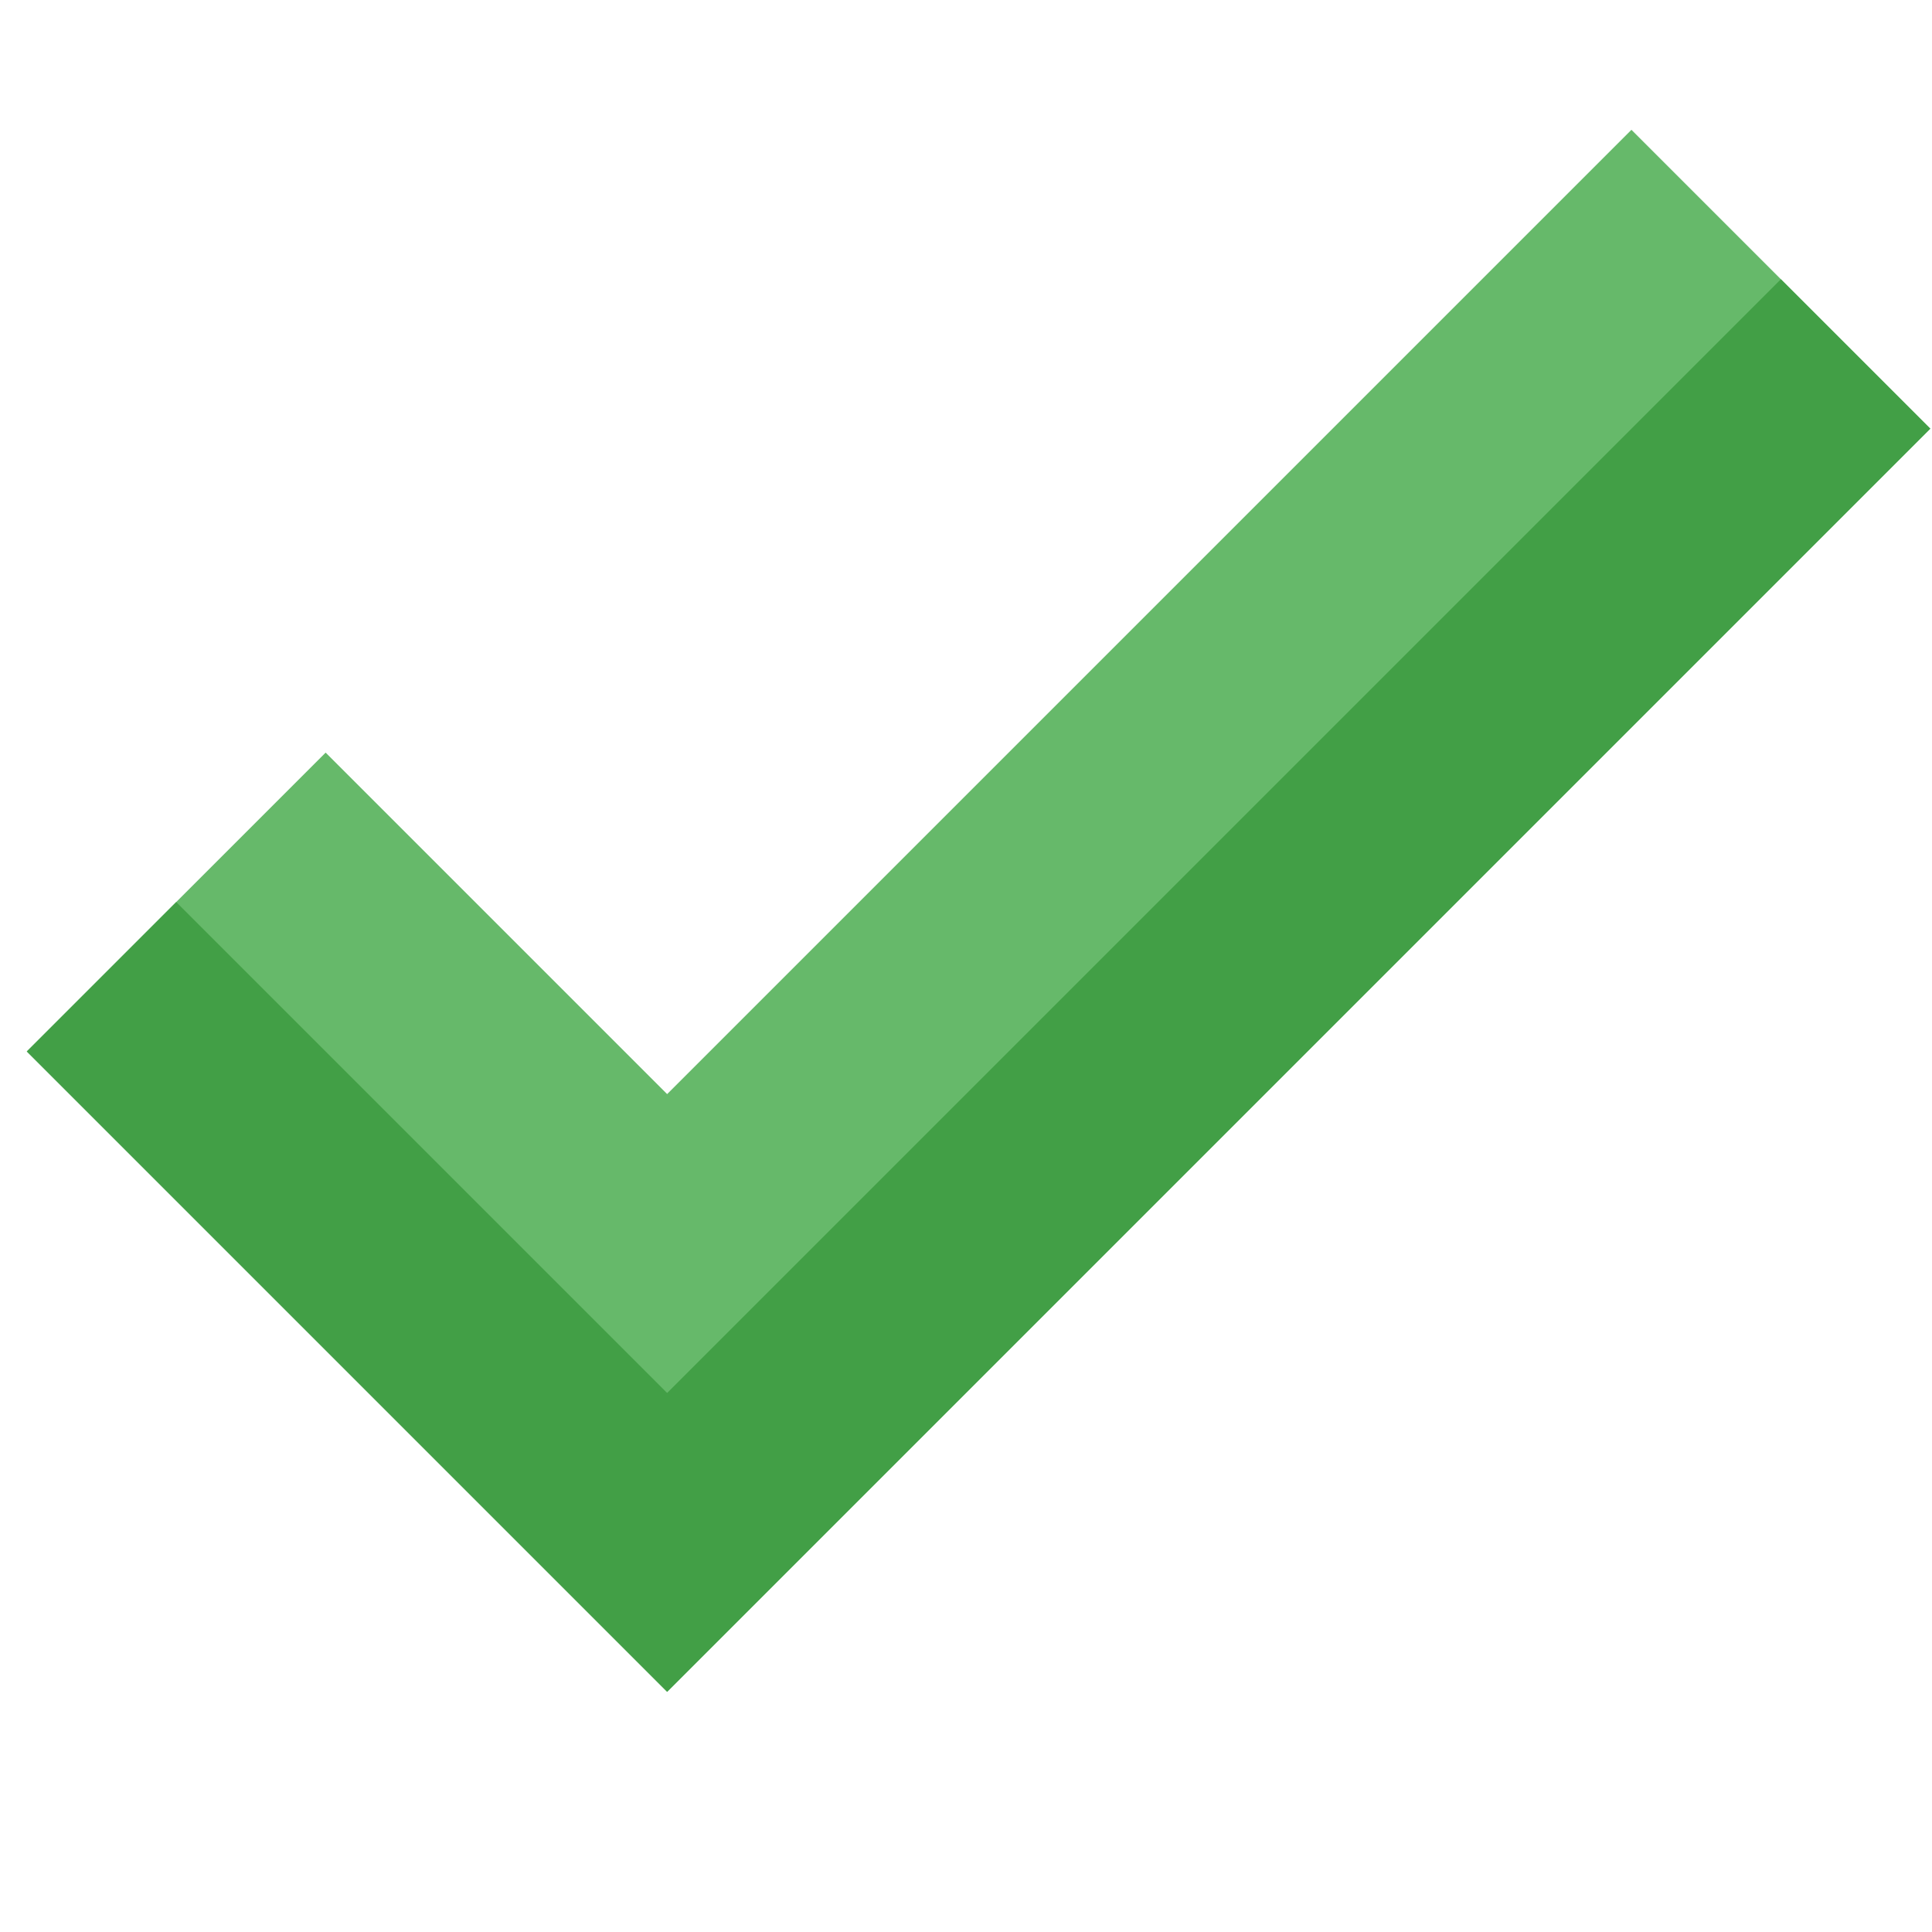
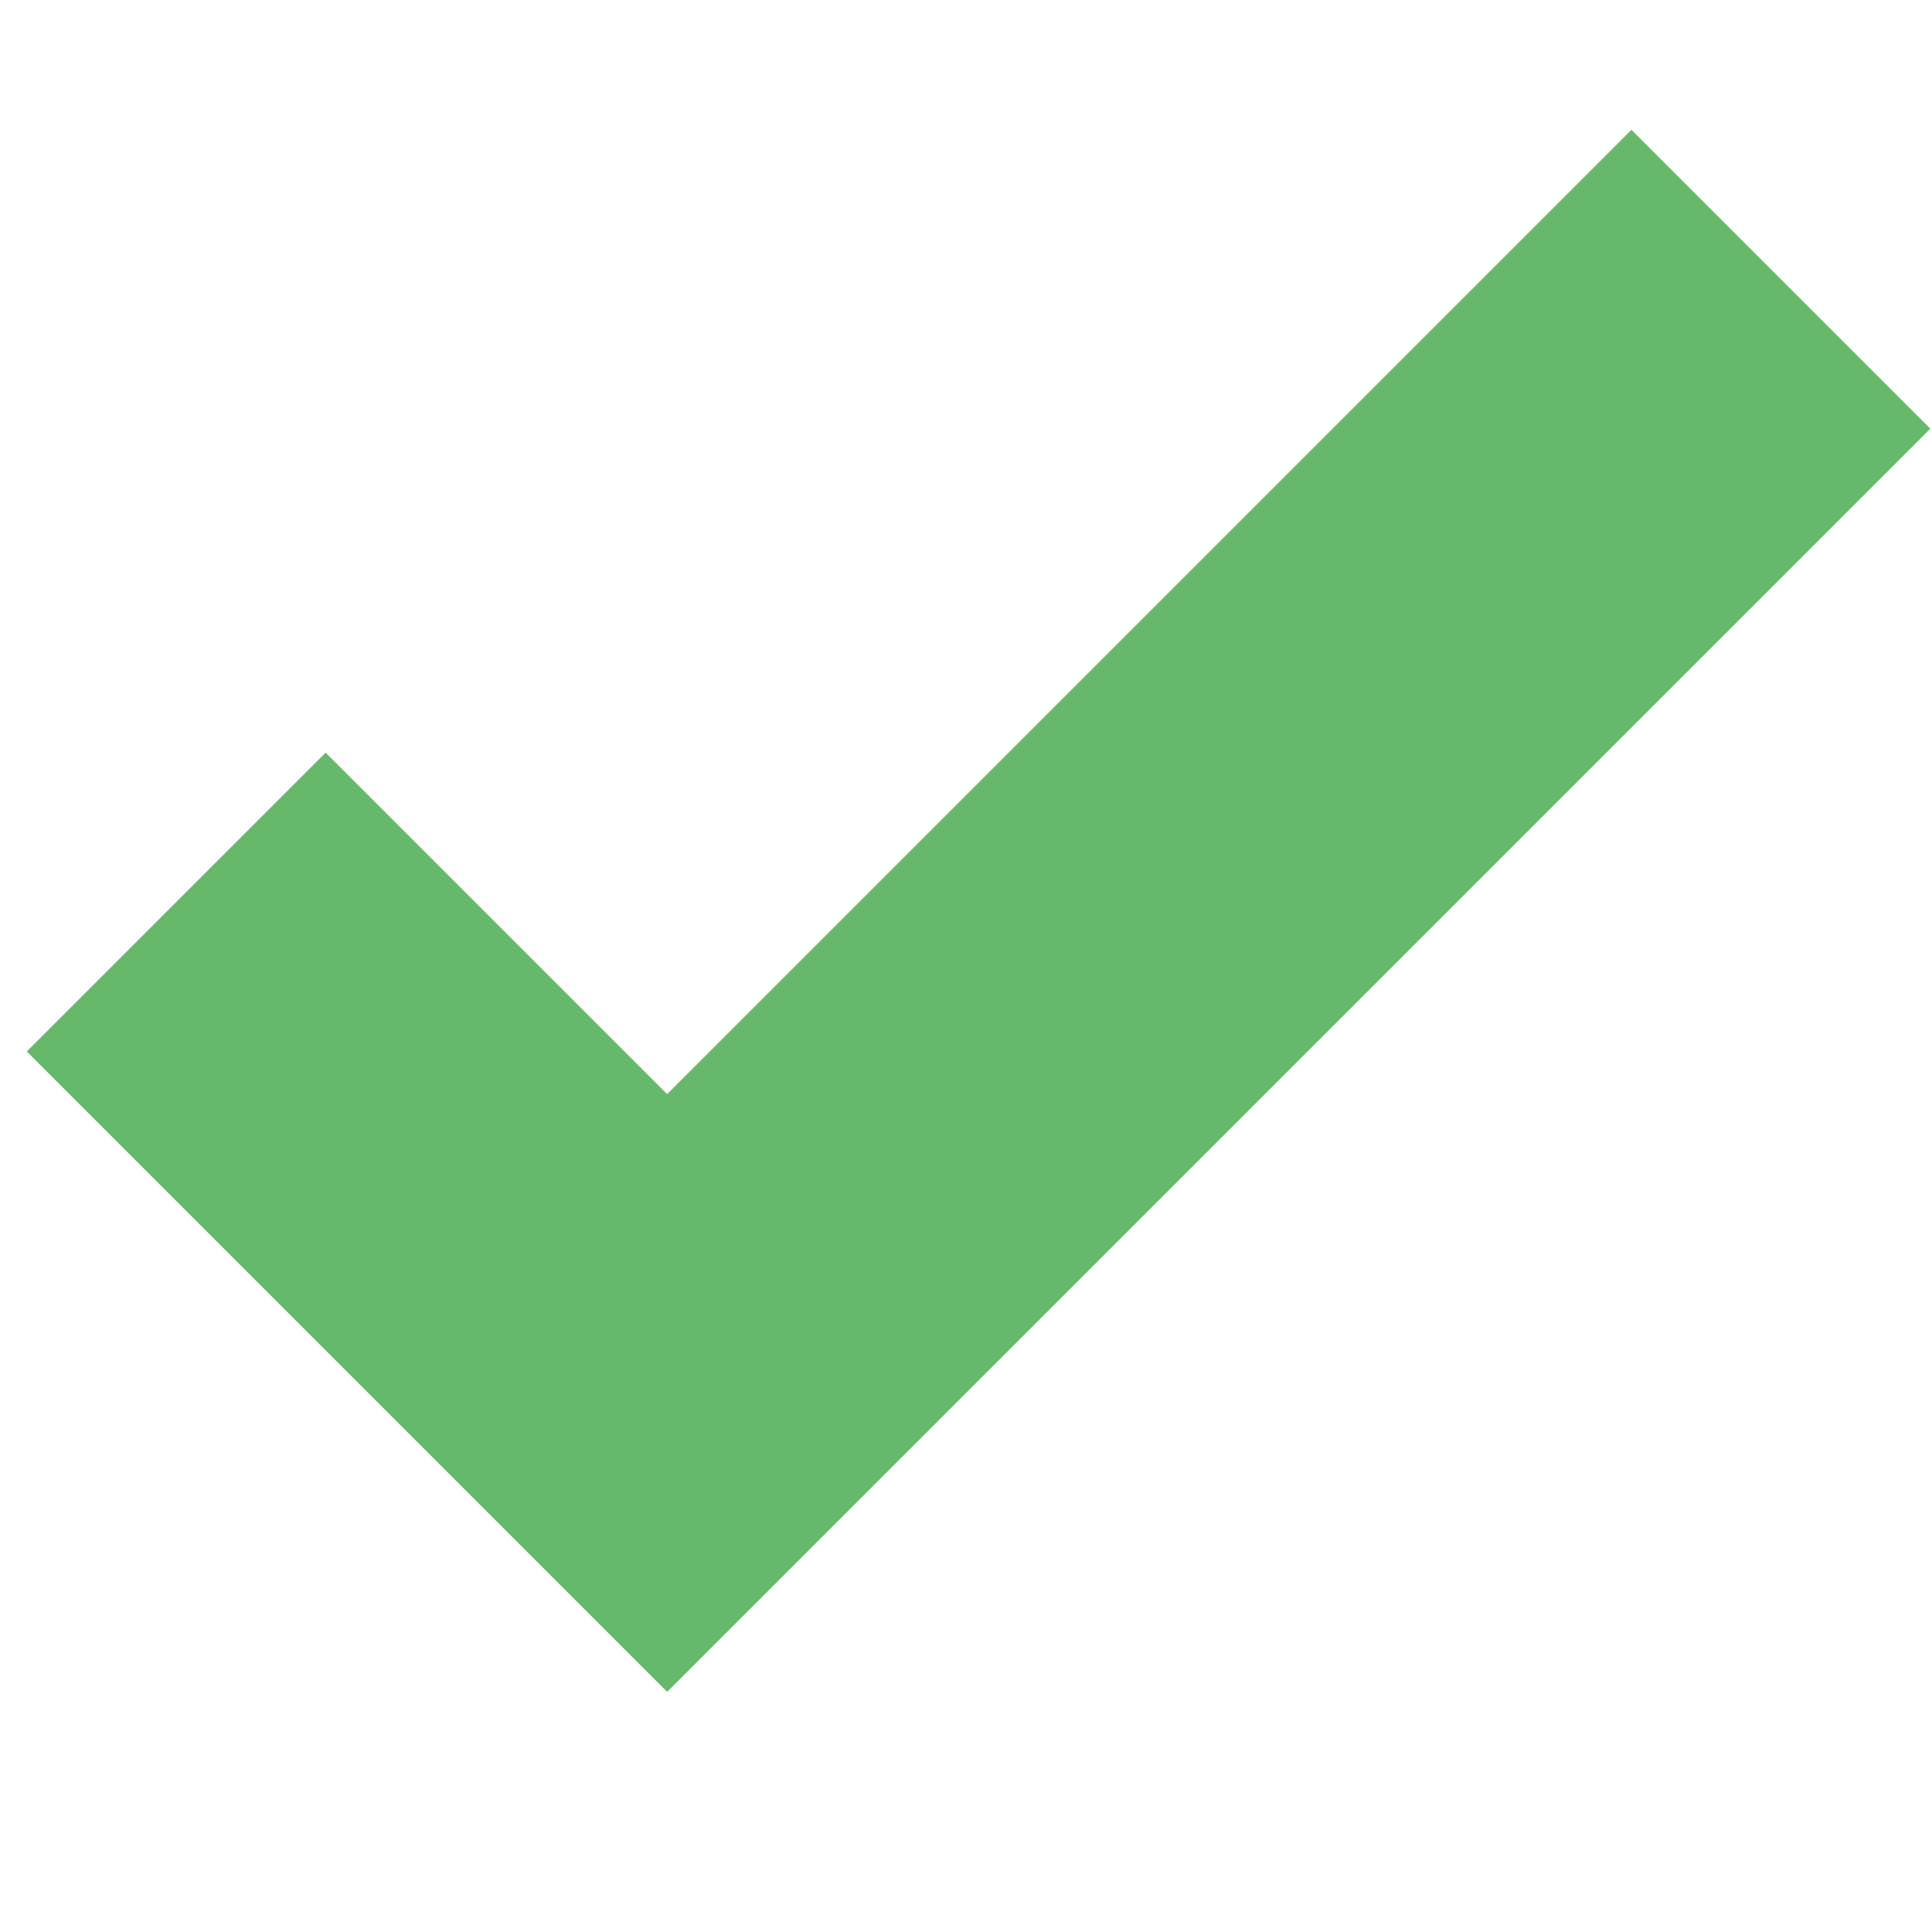
<svg xmlns="http://www.w3.org/2000/svg" version="1.1" viewBox="0 0 512 512">
  <g>
    <polygon points="432.35,34.4 511.55,113.6 176.8,448.35 7.1,278.65 86.3,199.45 176.8,289.95" fill="#66b96a" />
-     <polygon points="471.95,74 511.55,113.6 176.8,448.35 7.1,278.65 46.7,239.05 176.8,369.15" fill="#429f46" />
  </g>
</svg>